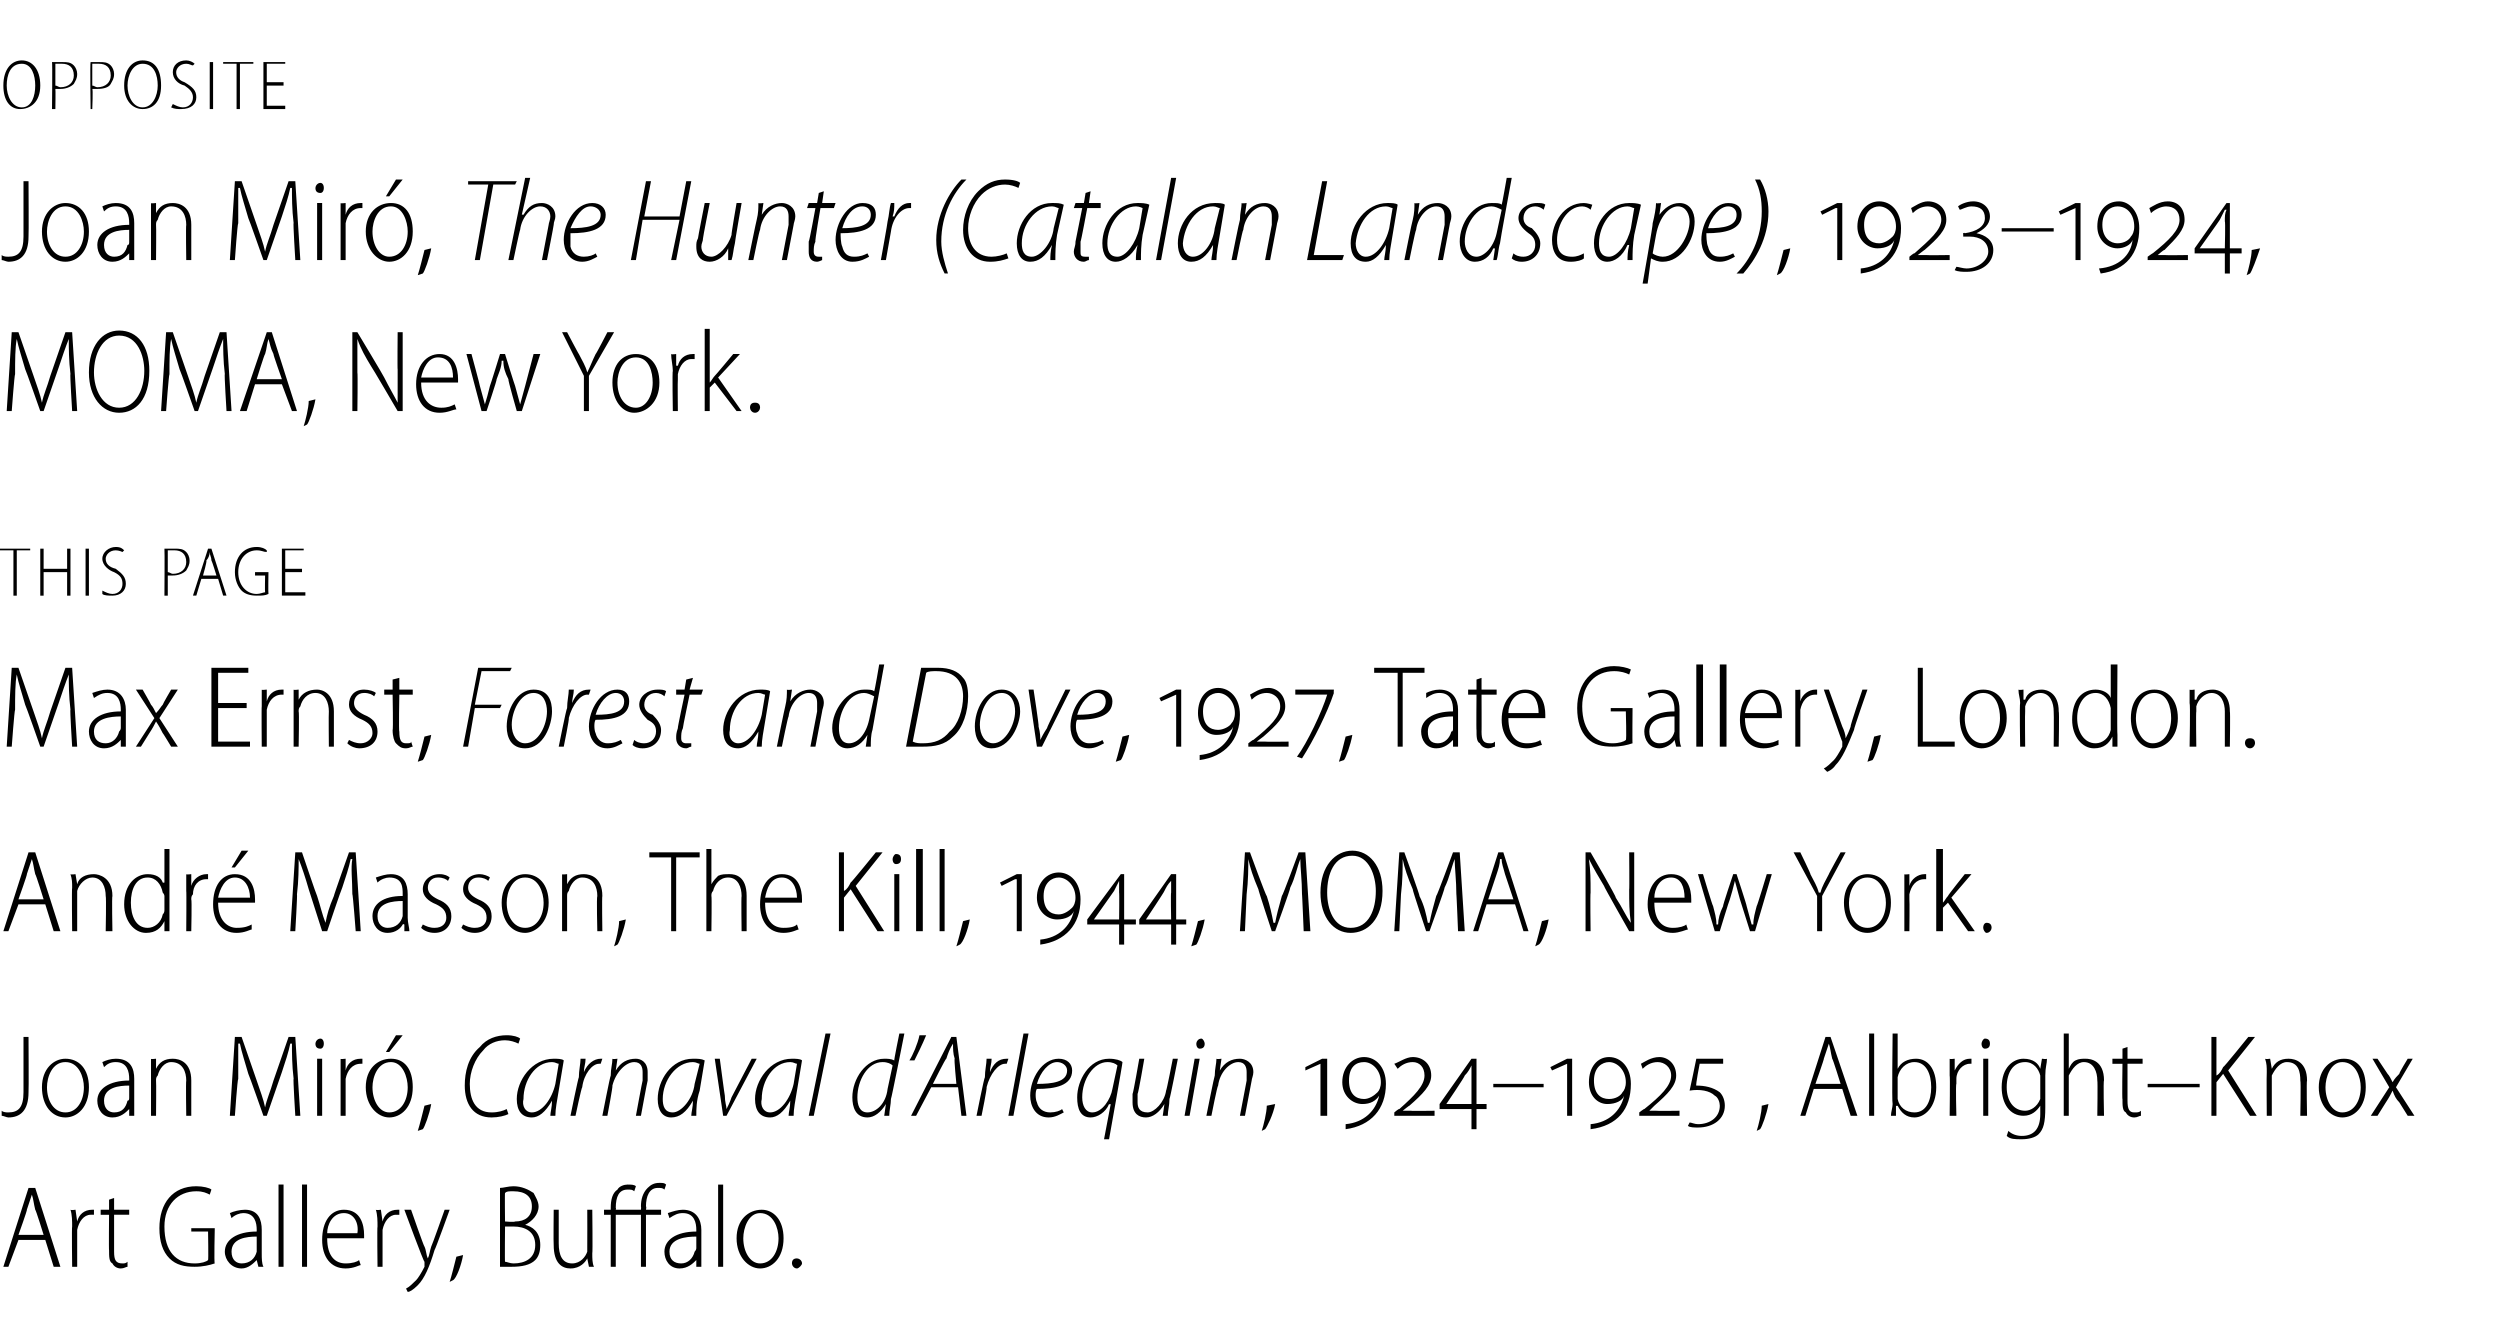
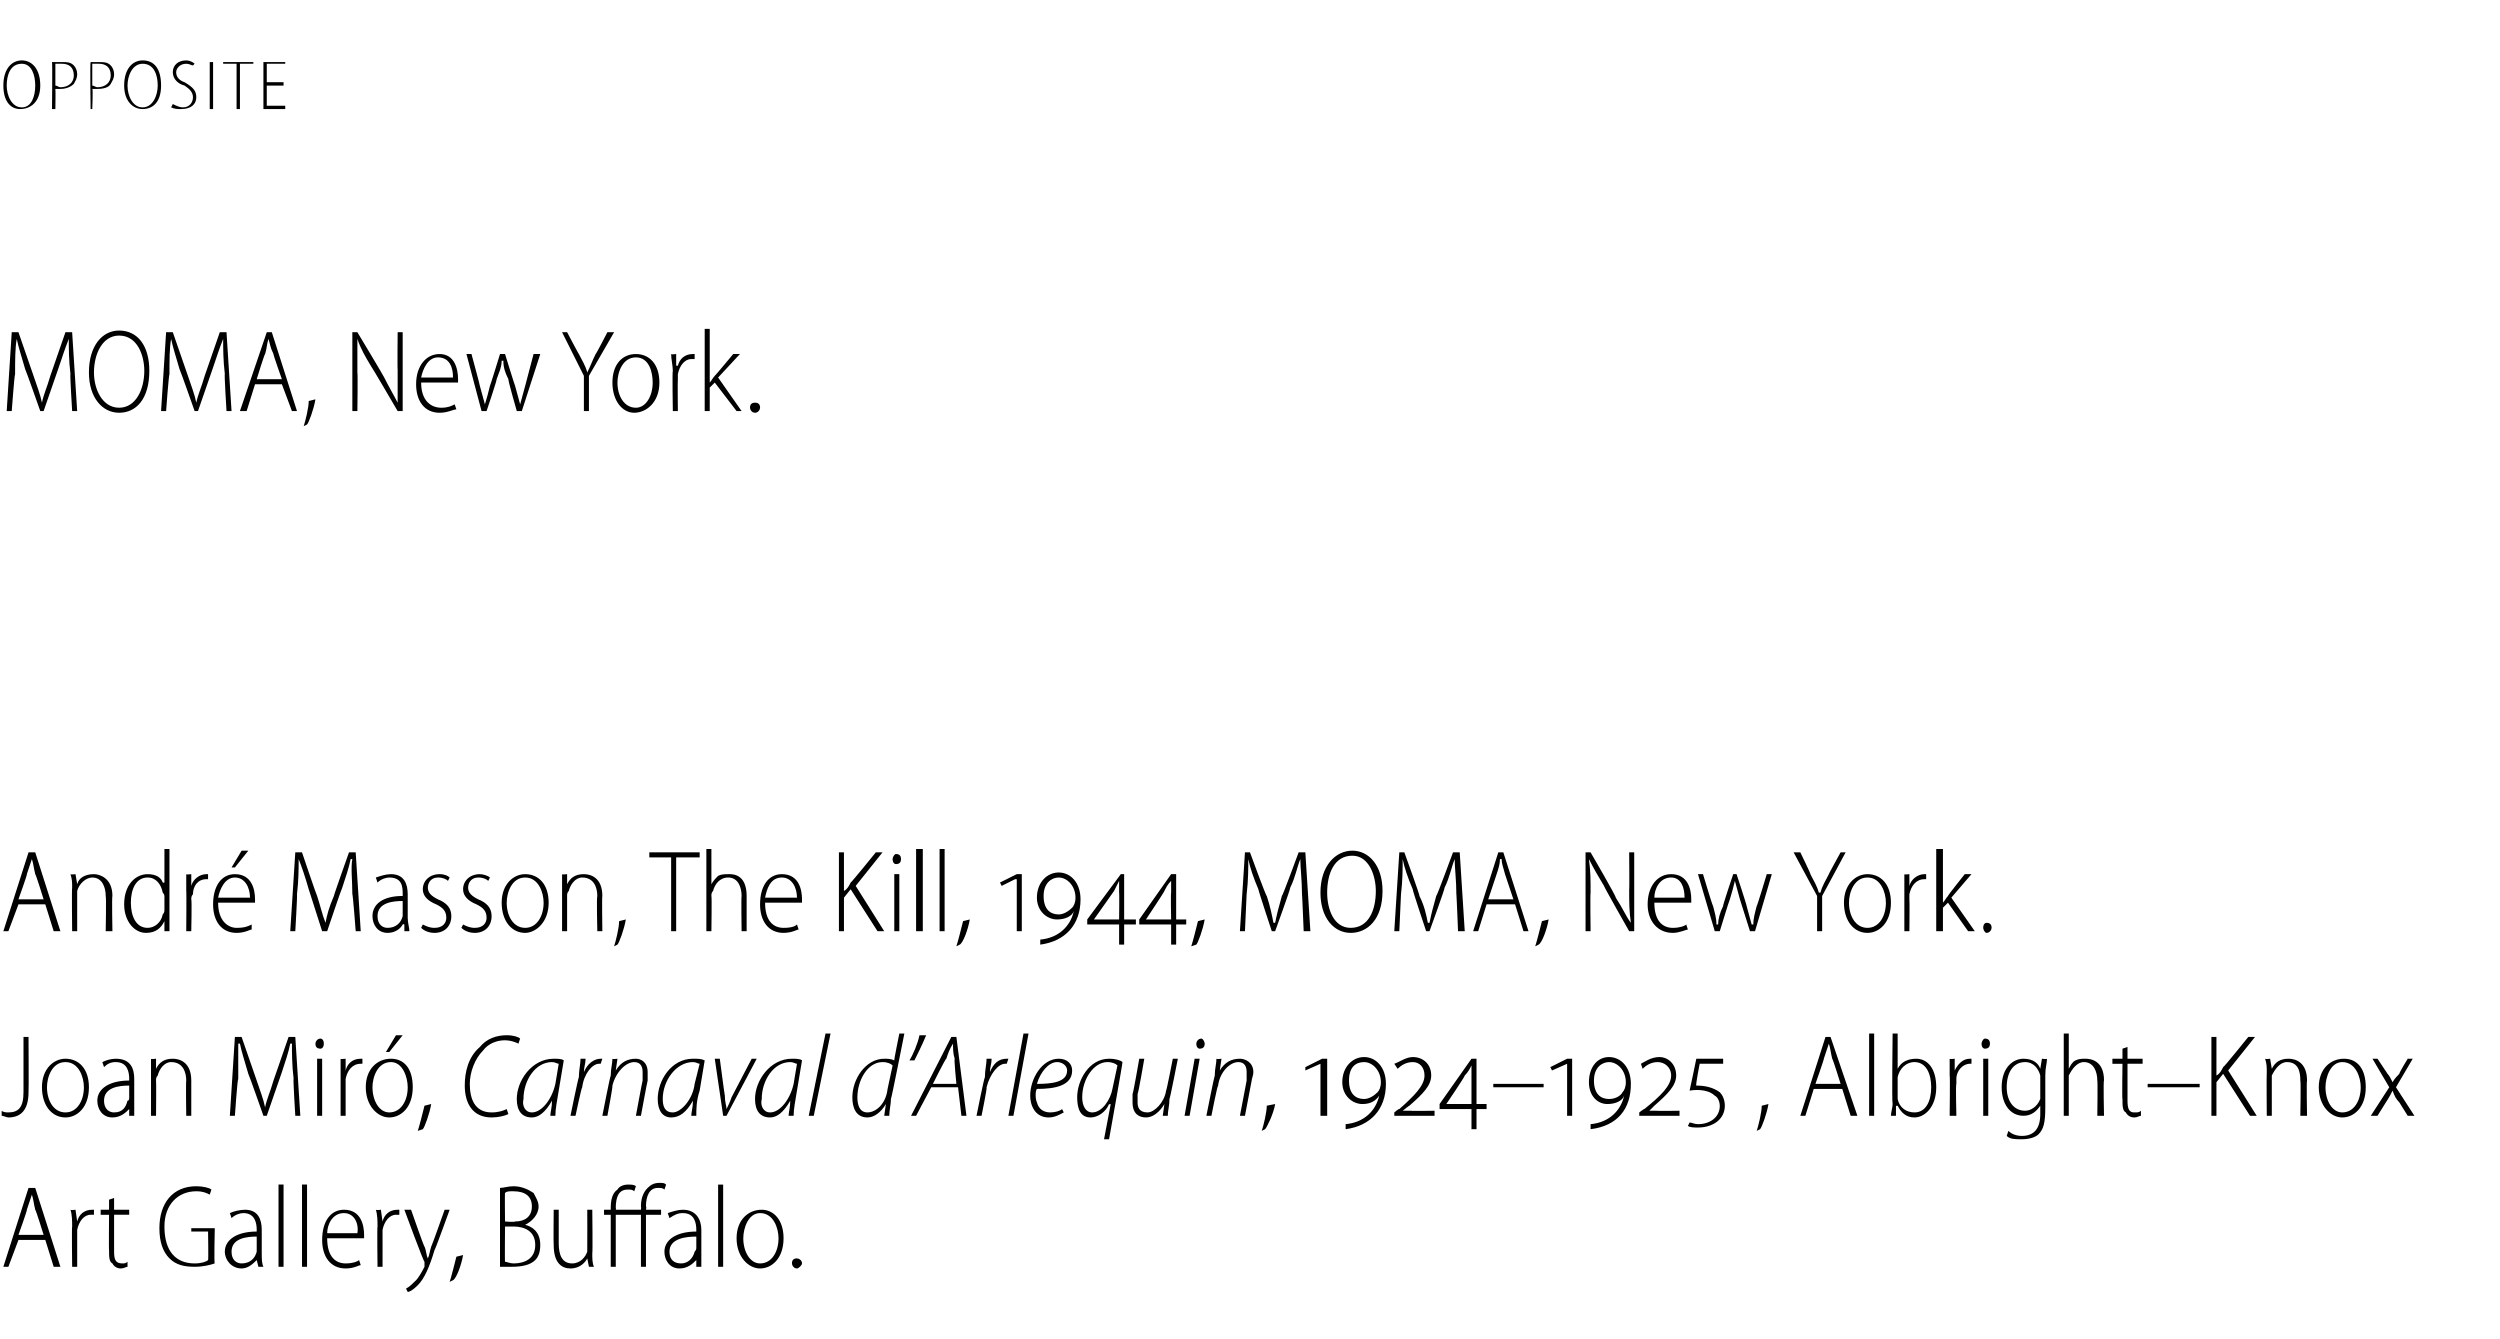
<svg xmlns="http://www.w3.org/2000/svg" version="1.1" width="149px" height="79.8px" viewBox="0 -2 149 79.8" style="top:-2px">
  <desc>opposite Joan Miró, The Hunter (Catalan Landscape), 1923 1924, MOMA, New York this page Max Ernst, Forest and Dove,</desc>
  <defs />
  <g id="Polygon116666">
    <path d="m1.1 71.9l-.6 1.6h-.3l1.5-4.7h.4l1.5 4.7h-.4l-.5-1.6H1.1zm1.5-.3s-.47-1.52-.5-1.5c-.1-.4-.1-.6-.2-.9l-.3.9c.05-.03-.5 1.5-.5 1.5h1.5zm1.7-.5c0-.3 0-.7-.1-1c.04.04.3 0 .3 0l.1.7s-.03-.02 0 0c.1-.4.4-.7.9-.7h.1v.3h-.2c-.4 0-.7.4-.8.9v2.2h-.3s-.03-2.42 0-2.4zm2.5-1.7v.7h.9v.3h-.9v2.2c0 .5.1.7.5.7c.1 0 .2 0 .3-.1v.3c-.1 0-.2.1-.4.1c-.2 0-.4-.1-.5-.3c-.2-.1-.2-.4-.2-.8c-.02.05 0-2.1 0-2.1h-.5v-.3h.5v-.6l.3-.1zm6 3.9c-.3.1-.7.2-1.2.2c-.6 0-1.1-.1-1.5-.5c-.4-.4-.6-1-.6-1.8c0-1.5.8-2.5 2.2-2.5c.4 0 .8.1.9.2l-.1.3c-.2-.1-.4-.2-.8-.2c-1.1 0-1.9.8-1.9 2.1c0 1.5.7 2.2 1.8 2.2c.4 0 .7-.1.8-.2c.03.03 0-1.7 0-1.7h-1v-.2h1.4s-.05 2.12 0 2.1zm2.8-.6c0 .3 0 .6.1.8h-.3l-.1-.4s0-.05 0 0c-.2.2-.5.5-.9.5c-.6 0-1-.5-1-1c0-.7.7-1.2 1.9-1.2v-.1c0-.4-.1-1-.8-1c-.2 0-.5.1-.7.3l-.1-.3c.2-.1.6-.2.9-.2c.8 0 1 .6 1 1.2v1.4zm-.3-1c-.6 0-1.5.1-1.5.9c0 .5.3.7.6.7c.5 0 .8-.3.9-.7v-.9zm1.3-3.1h.3v4.9h-.3v-4.9zm1.4 0h.3v4.9h-.3v-4.9zm1.5 3.2c0 1.1.5 1.5 1.1 1.5c.4 0 .7-.1.8-.2l.1.3c-.1 0-.4.2-.9.2c-.9 0-1.4-.7-1.4-1.7c0-1.1.5-1.8 1.3-1.8c1 0 1.2.9 1.2 1.5v.2h-2.2zm1.8-.3c.1-.6-.2-1.2-.8-1.2c-.7 0-1 .7-1 1.2h1.8zm1.2-.4c0-.3 0-.7-.1-1c.04.04.3 0 .3 0l.1.7s-.03-.02 0 0c.1-.4.4-.7.9-.7h.1v.3h-.2c-.4 0-.7.4-.8.9v2.2h-.3s-.03-2.42 0-2.4zm2-1s.76 2.19.8 2.2c.1.2.1.5.2.7c.1-.2.1-.4.2-.7c.03-.02.8-2.2.8-2.2h.3s-.85 2.36-.9 2.4c-.3 1-.6 1.7-1 2.1c-.3.3-.5.4-.6.4l-.1-.2c.2-.1.4-.3.6-.5c.1-.1.3-.4.5-.8v-.3c-.04.05-1.2-3.1-1.2-3.1h.4zm2.3 4.3c.1-.3.3-1.1.4-1.5l.4-.1c-.1.6-.4 1.4-.6 1.5l-.2.1zm3-5.6c.2 0 .5-.1.8-.1c.5 0 .9.2 1.2.4c.1.2.3.5.3.8c0 .5-.4.9-.8 1.1c.4.1.9.4.9 1.2c0 .4-.1.7-.3.9c-.3.3-.8.4-1.4.4h-.7v-4.7zm.3 2s.55.05.6 0c.6 0 1-.3 1-.9c0-.6-.4-.9-1.1-.9c-.3 0-.4 0-.5.1c-.02-.03 0 1.7 0 1.7zm0 2.4c.1 0 .3.1.5.1c.7 0 1.3-.3 1.3-1.1c0-.8-.6-1.1-1.3-1.1h-.5s-.02 2.12 0 2.1zm5.2-.5c0 .3 0 .6.1.8h-.3L35 73s.03-.02 0 0c-.1.2-.4.6-1 .6c-.5 0-1-.3-1-1.4c-.02-.04 0-2.1 0-2.1h.3v2c0 .7.2 1.2.8 1.2c.5 0 .8-.4.9-.7v-.3c.01-.02 0-2.2 0-2.2h.3s.03 2.57 0 2.6zm2.9.8v-3.1h-1.5v3.1h-.3v-3.1h-.4v-.3h.4v-.1c0-.5.1-.9.4-1.1c.1-.2.4-.3.6-.3c.2 0 .4 0 .5.1l-.1.3c-.1-.1-.2-.1-.4-.1c-.5 0-.7.4-.7 1.1c.03-.04 0 .1 0 .1h1.5s.02-.16 0-.2c0-.4.1-.8.4-1.1c.2-.2.4-.3.7-.3c.2 0 .3 0 .4.1l-.1.3c-.1-.1-.2-.1-.4-.1c-.5 0-.7.5-.7 1.1c.04.03 0 .2 0 .2h.9v.3h-.9v3.1h-.3zm3.6-.8v.8h-.3v-.4s-.04-.05 0 0c-.2.2-.5.5-1 .5c-.6 0-.9-.5-.9-1c0-.7.7-1.2 1.9-1.2v-.1c0-.4-.1-1-.8-1c-.3 0-.5.1-.8.3l-.1-.3c.3-.1.6-.2.9-.2c.8 0 1.1.6 1.1 1.2v1.4zm-.3-1c-.6 0-1.6.1-1.6.9c0 .5.3.7.7.7c.4 0 .7-.3.8-.7c0 0 .1-.1.1-.2v-.7zm1.3-3.1h.3v4.9h-.3v-4.9zm3.9 3.2c0 1.2-.7 1.8-1.4 1.8c-.7 0-1.4-.7-1.4-1.8c0-1.1.7-1.7 1.5-1.7c.7 0 1.3.6 1.3 1.7zm-2.4 0c0 .8.4 1.5 1 1.5c.7 0 1.1-.7 1.1-1.5c0-.6-.3-1.5-1.1-1.5c-.7 0-1 .9-1 1.5zm3.2 1.8c-.2 0-.3-.2-.3-.3c0-.2.1-.3.3-.3c.1 0 .3.1.3.3c0 .1-.2.3-.3.3z" stroke="none" fill="#000" />
  </g>
  <g id="Polygon116665">
    <path d="m1.4 59.8h.3s.02 3.31 0 3.3c0 1.1-.5 1.5-1.2 1.5c-.1 0-.3-.1-.4-.1v-.3c.1.1.3.1.4.1c.6 0 .9-.3.9-1.2v-3.3zm3.9 3c0 1.2-.7 1.8-1.4 1.8c-.8 0-1.4-.7-1.4-1.8c0-1.1.7-1.7 1.4-1.7c.8 0 1.4.6 1.4 1.7zm-2.5 0c0 .8.4 1.5 1.1 1.5c.7 0 1.1-.7 1.1-1.5c0-.6-.3-1.5-1.1-1.5c-.8 0-1.1.9-1.1 1.5zm5.2.9v.8h-.3v-.4s-.02-.05 0 0c-.2.2-.5.5-1 .5c-.6 0-.9-.5-.9-1c0-.7.7-1.2 1.9-1.2v-.1c0-.4-.1-1-.8-1c-.3 0-.5.1-.7.3l-.1-.3c.2-.1.5-.2.8-.2c.9 0 1.1.6 1.1 1.2v1.4zm-.3-1c-.6 0-1.5.1-1.5.9c0 .5.3.7.6.7c.5 0 .7-.3.8-.7c.1 0 .1-.1.1-.2v-.7zm1.3-.8v-.8c-.03.04.3 0 .3 0v.6s.01-.01 0 0c.2-.4.5-.6 1-.6c.4 0 1.1.2 1.1 1.3v2.1h-.3s-.03-2.05 0-2.1c0-.5-.2-1.1-.9-1.1c-.4 0-.7.4-.8.8c-.1.1-.1.2-.1.3c.02-.01 0 2.1 0 2.1h-.3v-2.6zm8.5.4c-.1-.8-.1-1.6-.1-2.1h-.1c-.1.5-.3 1.1-.5 1.7l-.9 2.6h-.2s-.87-2.48-.9-2.5c-.2-.7-.4-1.3-.5-1.8h-.1v2.1c-.05.02-.2 2.2-.2 2.2h-.3l.3-4.7h.4l.9 2.6c.2.6.4 1.1.5 1.6c.1-.5.3-.9.5-1.6l.9-2.6h.4l.3 4.7h-.3s-.14-2.25-.1-2.2zm1.4 2.2v-3.4h.3v3.4h-.3zm.4-4.3c0 .2-.1.3-.2.3c-.2 0-.3-.1-.3-.3c0-.1.1-.3.3-.3c.1 0 .2.1.2.3zm1 1.9v-1c-.04.04.3 0 .3 0v.7s-.01-.02 0 0c.1-.4.4-.7.9-.7h.1v.3h-.1c-.5 0-.8.4-.9.9v2.2h-.3v-2.4zm3.7-2.4l-.8 1h-.2l.6-1h.4zm.6 3.1c0 1.2-.7 1.8-1.4 1.8c-.7 0-1.4-.7-1.4-1.8c0-1.1.7-1.7 1.5-1.7c.8 0 1.3.6 1.3 1.7zm-2.4 0c0 .8.4 1.5 1 1.5c.7 0 1.1-.7 1.1-1.5c0-.6-.3-1.5-1-1.5c-.8 0-1.1.9-1.1 1.5zm2.7 2.6c.1-.3.3-1.1.4-1.5l.4-.1c-.1.6-.4 1.4-.5 1.5l-.3.1zm5.4-1c-.2.1-.6.2-1 .2c-1.1 0-1.6-.8-1.6-1.9c0-.8.2-1.7.9-2.3c.4-.5 1-.7 1.6-.7c.4 0 .7.1.8.2l-.1.3c-.2-.1-.5-.2-.8-.2c-.5 0-1 .2-1.3.6c-.5.5-.8 1.3-.8 2c0 .9.3 1.7 1.3 1.7c.4 0 .7-.1.9-.2l.1.3zm2.5.1c0-.2.1-.5.1-.9c-.4.7-.8 1-1.2 1c-.6 0-.9-.4-.9-1.1c0-1.1.9-2.4 2.2-2.4c.2 0 .5 0 .6.1l-.3 1.8c-.1.6-.2 1.1-.2 1.5h-.3zm.5-3.1c-.1 0-.2-.1-.4-.1c-1 0-1.7 1.1-1.7 2.2c-.1.4.1.8.5.8c.6 0 1.2-.8 1.4-1.7l.2-1.2zm.7 3.1s.46-2.26.5-2.3c0-.4.1-.8.1-1.1h.3c0 .3-.1.5-.1.8c.2-.5.6-.8 1-.8h.1l-.1.3h-.1c-.4 0-.9.6-1 1.4c-.04-.01-.4 1.7-.4 1.7h-.3zm1.9 0s.46-2.37.5-2.4c0-.4.1-.7.1-1c.01.04.3 0 .3 0l-.1.7s.01.03 0 0c.3-.5.7-.7 1.2-.7c.3 0 .7.2.7.8v.5c-.02.03-.4 2.1-.4 2.1h-.3s.38-2.07.4-2.1v-.5c0-.3-.1-.6-.5-.6c-.5 0-1.1.6-1.3 1.4c.04.01-.3 1.8-.3 1.8h-.3zm5.3 0c0-.2.1-.5.1-.9c-.4.7-.8 1-1.3 1c-.5 0-.8-.4-.8-1.1c0-1.1.8-2.4 2.1-2.4c.3 0 .5 0 .7.1l-.3 1.8c-.2.6-.2 1.1-.2 1.5h-.3zm.5-3.1c-.1 0-.2-.1-.4-.1c-1 0-1.8 1.1-1.8 2.2c0 .4.1.8.6.8c.5 0 1.2-.8 1.3-1.7l.3-1.2zm1.2-.3s.29 2.21.3 2.2c0 .4.1.6.1.8c.1-.2.2-.4.3-.7l1.2-2.3h.3l-1.8 3.4h-.2l-.5-3.4h.3zm4.1 3.4c0-.2.1-.5.1-.9c-.4.7-.8 1-1.2 1c-.6 0-.9-.4-.9-1.1c0-1.1.9-2.4 2.2-2.4c.2 0 .5 0 .6.1l-.3 1.8c-.1.6-.2 1.1-.2 1.5h-.3zm.5-3.1c-.1 0-.2-.1-.4-.1c-1 0-1.7 1.1-1.7 2.2c-.1.4.1.8.5.8c.6 0 1.2-.8 1.4-1.7l.2-1.2zm.7 3.1l1-4.9h.3l-1 4.9h-.3zm5.7-4.9s-.77 3.89-.8 3.9c0 .3-.1.7-.1 1h-.3l.1-.7s-.01.02 0 0c-.3.5-.7.8-1.1.8c-.7 0-.9-.6-.9-1.2c0-1.1.8-2.3 1.9-2.3c.2 0 .4 0 .6.1c-.03.01.3-1.6.3-1.6h.3zm-.7 1.9c-.1-.1-.3-.2-.6-.2c-.9 0-1.5 1.1-1.5 2.1c0 .4.1.9.6.9c.5 0 1.1-.5 1.2-1.4l.3-1.4zm2-1.8c-.2.5-.6 1.3-.7 1.5h-.3c.2-.3.5-1 .6-1.5h.4zm.3 3.1l-.9 1.7h-.3l2.4-4.7h.3l.6 4.7h-.3l-.2-1.7h-1.6zm1.5-.2s-.15-1.52-.1-1.5c-.1-.3-.1-.6-.1-.9c-.2.3-.3.6-.4.9c-.04-.03-.8 1.5-.8 1.5h1.4zm1.2 1.9s.45-2.26.5-2.3c0-.4.1-.8.1-1.1h.3c0 .3-.1.5-.1.8c.2-.5.5-.8 1-.8h.1l-.1.3h-.1c-.4 0-.9.6-1.1 1.4c.05-.01-.3 1.7-.3 1.7h-.3zm1.9 0l.9-4.9h.3l-.9 4.9h-.3zm3.3-.2c-.2.1-.5.3-.9.3c-.8 0-1.1-.7-1.1-1.3c0-1 .7-2.2 1.7-2.2c.5 0 .8.3.8.7c0 .9-1 1.1-2.1 1.1c-.1.1-.1.6 0 .8c.1.4.4.6.8.6c.3 0 .6-.1.7-.2l.1.2zm.2-2.5c0-.3-.3-.5-.6-.5c-.5 0-1 .6-1.2 1.3c.9 0 1.8-.1 1.8-.8zm2.2 4.1l.4-2.1s-.06.04-.1 0c-.2.5-.7.8-1.1.8c-.6 0-.8-.5-.8-1.2c0-1 .7-2.3 1.9-2.3c.4 0 .7.1.8.2c.03-.03-.8 4.6-.8 4.6h-.3zm.8-4.4c-.1-.1-.3-.2-.6-.2c-.8 0-1.5 1-1.5 2.1c0 .5.2.9.6.9c.6 0 1.1-.8 1.2-1.4l.3-1.4zm3.6-.4s-.47 2.41-.5 2.4c0 .4-.1.7-.1 1h-.3l.1-.7s-.01.04 0 0c-.3.5-.7.8-1.1.8c-.4 0-.8-.2-.8-.9v-.5c.04-.02.4-2.1.4-2.1h.3s-.35 2.06-.4 2.1v.5c0 .3.1.6.6.6c.4 0 1-.6 1.1-1.3c.03 0 .4-1.9.4-1.9h.3zm.4 3.4l.6-3.4h.3l-.6 3.4h-.3zm.9-4c-.1 0-.2-.1-.2-.3c0-.1.1-.3.3-.3c.1 0 .2.2.2.3c0 .2-.1.3-.3.3zm.4 4s.47-2.37.5-2.4c0-.4.1-.7.1-1c.03.04.3 0 .3 0l-.1.7s.03.03 0 0c.3-.5.7-.7 1.2-.7c.3 0 .8.2.8.8c0 .2-.1.4-.1.5l-.4 2.1h-.3l.4-2.1v-.5c0-.3-.1-.6-.5-.6c-.5 0-1.1.6-1.2 1.4c-.05.01-.4 1.8-.4 1.8h-.3zm3.3.9c.1-.3.3-1.1.3-1.5l.5-.1c-.1.6-.5 1.4-.6 1.5l-.2.1zm3.5-.9v-3.1l-.9.4v-.2l1-.5h.3v3.4h-.4zm1.5.5c1.1-.1 1.8-.8 2-1.7c-.2.3-.5.5-1 .5c-.6 0-1.2-.5-1.2-1.3c0-.9.6-1.5 1.3-1.5c.7 0 1.3.6 1.3 1.6c0 1.5-.9 2.5-2.4 2.7v-.3zm1.1-1.5c.3 0 .6-.2.8-.4c.1-.1.2-.3.2-.6c0-.7-.5-1.2-1-1.2c-.5 0-.9.3-.9 1.1c0 .8.4 1.1.9 1.1zm1.8 1v-.2s.28-.24.3-.2c.9-.8 1.5-1.4 1.5-2c0-.5-.3-.8-.7-.8c-.4 0-.7.2-.9.4l-.2-.3c.3-.1.7-.4 1.1-.4c.6 0 1.1.4 1.1 1.1c0 .6-.5 1.1-1.3 1.8c.01-.03-.4.3-.4.3c0 0 .03.03 0 0h.5c-.02.02 1.4 0 1.4 0v.3h-2.4zm4.9-.4v1.2h-.3v-1.2h-1.9v-.3l1.9-2.7h.3v2.7h.6v.3h-.6zm-.3-1.9v-.7c-.1.2-.2.4-.4.6c.02.05-1.1 1.7-1.1 1.7h1.5v-1.6zm4.3.4v.2h-3v-.2h3zm1.4 1.9v-3.1l-.9.4l-.1-.2l1-.5h.3v3.4h-.3zm1.4.5c1.1-.1 1.8-.8 2-1.7c-.1.3-.5.5-1 .5c-.6 0-1.1-.5-1.1-1.3c0-.9.5-1.5 1.2-1.5c.7 0 1.3.6 1.3 1.6c0 1.5-.8 2.5-2.4 2.7v-.3zm1.1-1.5c.4 0 .7-.2.8-.4c.1-.1.2-.3.2-.6c0-.7-.5-1.2-1-1.2c-.4 0-.9.3-.9 1.1c0 .8.4 1.1.9 1.1zm1.8 1v-.2s.31-.24.3-.2c1-.8 1.6-1.4 1.6-2c0-.5-.4-.8-.8-.8c-.4 0-.7.2-.9.4l-.1-.3c.2-.1.6-.4 1.1-.4c.5 0 1 .4 1 1.1c0 .6-.5 1.1-1.3 1.8l-.3.3s-.04.03 0 0h.4c.01.02 1.4 0 1.4 0v.3h-2.4zm3 .4c.1 0 .3.1.5.1c.7 0 1.3-.4 1.3-1.1c0-.2-.1-.5-.3-.6c-.3-.3-.9-.4-1.5-.3c.02-.04.4-1.9.4-1.9h1.6v.3h-1.4s-.25 1.28-.2 1.3c.5 0 1 .1 1.4.4c.2.2.3.5.3.8c0 .8-.7 1.3-1.6 1.3c-.2 0-.5 0-.6-.1l.1-.2zm4 .5c.1-.3.3-1.1.3-1.5l.4-.1c-.1.6-.4 1.4-.5 1.5l-.2.1zm3.4-2.5l-.5 1.6h-.3l1.5-4.7h.3l1.6 4.7h-.4l-.5-1.6h-1.7zm1.6-.3s-.47-1.52-.5-1.5c-.1-.4-.1-.6-.2-.9l-.3.9c.04-.03-.5 1.5-.5 1.5h1.5zm1.7-3h.3v4.9h-.3v-4.9zm1.4 0h.3v2.1s-.01.01 0 0c.2-.4.6-.6 1.1-.6c.7 0 1.2.6 1.2 1.7c0 1.2-.7 1.8-1.3 1.8c-.5 0-.8-.3-1-.7c-.05.03-.1 0-.1 0v.6h-.3c0-.2.1-.5.1-.7c-.05-.05 0-4.2 0-4.2zm.3 3.6v.3c.1.5.5.8 1 .8c.7 0 1-.7 1-1.5c0-.8-.3-1.5-1-1.5c-.5 0-.9.4-1 .9v1zm3.1-1.1v-1c.01.04.3 0 .3 0v.7s.03-.02 0 0c.2-.4.5-.7.9-.7h.1v.3h-.1c-.4 0-.8.4-.8.9v.3c-.05.01 0 1.9 0 1.9h-.4s.03-2.42 0-2.4zm2 2.4v-3.4h.3v3.4h-.3zm.4-4.3c0 .2-.1.3-.3.3c-.1 0-.2-.1-.2-.3c0-.1.1-.3.2-.3c.2 0 .3.1.3.3zm3.3 3.8c0 .9-.1 1.3-.4 1.6c-.2.2-.6.3-1 .3c-.4 0-.7 0-.9-.2l.1-.3c.2.2.5.3.8.3c.7 0 1.1-.4 1.1-1.3v-.5s0 .01 0 0c-.2.3-.5.6-1 .6c-.8 0-1.3-.7-1.3-1.7c0-1.2.7-1.7 1.3-1.7c.6 0 .9.3 1 .6c.03-.04 0 0 0 0l.1-.6s.27.04.3 0c0 .3-.1.5-.1 1v1.9zm-.3-1.6v-.3c-.1-.4-.4-.8-.9-.8c-.7 0-1.1.6-1.1 1.5c0 .8.4 1.4 1.1 1.4c.3 0 .7-.2.9-.7v-1.1zm1.4-2.8h.3v2.1s0-.03 0 0c.1-.2.2-.4.4-.5c.2-.1.4-.1.6-.1c.3 0 1.1.1 1.1 1.3c-.05-.02 0 2.1 0 2.1h-.4s.03-2.07 0-2.1c0-.5-.2-1.1-.8-1.1c-.4 0-.7.4-.9.8v2.4h-.3v-4.9zm3.8.8v.7h.9v.3h-.9v2.2c0 .5.1.7.4.7c.2 0 .3 0 .4-.1v.3c-.1 0-.2.1-.4.1c-.2 0-.4-.1-.5-.3c-.2-.1-.2-.4-.2-.8c-.03.05 0-2.1 0-2.1h-.6v-.3h.6v-.6l.3-.1zm4.3 2.2v.2H128v-.2h3.1zm.7-2.8h.3v2.3s.04.05 0 0c.2-.1.3-.3.4-.5c.02.04 1.5-1.8 1.5-1.8h.4l-1.6 2l1.7 2.7h-.4l-1.6-2.5l-.4.5v2h-.3v-4.7zm3.3 2.1c0-.3 0-.5-.1-.8c.05.04.3 0 .3 0l.1.6s-.02-.01 0 0c.2-.4.5-.6 1-.6c.4 0 1.1.2 1.1 1.3c-.04-.01 0 2.1 0 2.1h-.4s.04-2.05 0-2.1c0-.5-.1-1.1-.8-1.1c-.4 0-.7.4-.9.8v2.4h-.3s-.02-2.56 0-2.6zm5.9.9c0 1.2-.7 1.8-1.4 1.8c-.7 0-1.4-.7-1.4-1.8c0-1.1.7-1.7 1.5-1.7c.8 0 1.3.6 1.3 1.7zm-2.4 0c0 .8.4 1.5 1 1.5c.7 0 1.1-.7 1.1-1.5c0-.6-.3-1.5-1.1-1.5c-.7 0-1 .9-1 1.5zm3.1-1.7l.6.9c.1.1.2.3.3.5c.1-.2.3-.4.4-.5c-.02-.05.5-.9.5-.9h.3l-1 1.7l1.1 1.7h-.4l-.5-.8c-.2-.2-.3-.4-.4-.7c-.1.2-.2.4-.4.7l-.5.8h-.4l1.1-1.7l-1-1.7h.3z" stroke="none" fill="#000" />
  </g>
  <g id="Polygon116664">
    <path d="m1.1 51.9l-.6 1.6h-.3l1.5-4.7h.4l1.5 4.7h-.4l-.5-1.6H1.1zm1.5-.3s-.47-1.52-.5-1.5c-.1-.4-.1-.6-.2-.9l-.3.9c.05-.03-.5 1.5-.5 1.5h1.5zm1.7-.7c0-.3 0-.5-.1-.8c.04.04.3 0 .3 0l.1.6s-.02-.01 0 0c.1-.4.5-.6 1-.6c.3 0 1.1.2 1.1 1.3c-.04-.01 0 2.1 0 2.1h-.4s.04-2.05 0-2.1c0-.5-.2-1.1-.8-1.1c-.4 0-.8.4-.9.8v2.4h-.3s-.03-2.56 0-2.6zm5.8-2.3v4.9h-.3v-.6s-.02.02 0 0c-.2.4-.5.7-1.1.7c-.7 0-1.3-.7-1.3-1.7c0-1.2.7-1.8 1.4-1.8c.5 0 .8.2.9.5c.04.02.1 0 .1 0v-2h.3zm-.3 2.8s0-.1-.1-.2c-.1-.5-.4-.9-.9-.9c-.7 0-1 .7-1 1.5c0 .8.3 1.5 1 1.5c.4 0 .8-.3.9-.8c.1-.1.1-.2.1-.3v-.8zm1.3-.3v-1c-.01.04.3 0 .3 0v.7s.02-.02 0 0c.1-.4.5-.7.9-.7h.1v.3h-.1c-.5 0-.8.4-.8.9c-.1.1-.1.2-.1.3c.04.01 0 1.9 0 1.9h-.3s.02-2.42 0-2.4zm3.7-2.4l-.8 1h-.2l.6-1h.4zM13 51.8c0 1.1.6 1.5 1.1 1.5c.5 0 .7-.1.9-.2v.3c-.1 0-.4.2-.9.2c-.9 0-1.4-.7-1.4-1.7c0-1.1.5-1.8 1.3-1.8c1 0 1.2.9 1.2 1.5v.2H13zm1.9-.3c0-.6-.3-1.2-.9-1.2c-.6 0-.9.7-1 1.2h1.9zm6.1-.2c0-.8-.1-1.6 0-2.1h-.1c-.1.5-.3 1.1-.5 1.7c-.04.04-.9 2.6-.9 2.6h-.3l-.8-2.5c-.2-.7-.4-1.3-.6-1.8c0 .5 0 1.3-.1 2.1c.03.02-.1 2.2-.1 2.2h-.3l.3-4.7h.4s.88 2.61.9 2.6c.2.6.3 1.1.5 1.6c.1-.5.2-.9.5-1.6c-.03.02.9-2.6.9-2.6h.4l.3 4.7h-.3s-.17-2.25-.2-2.2zm3.3 1.4c0 .3.1.6.1.8h-.3v-.4s-.07-.05-.1 0c-.1.2-.4.5-.9.5c-.6 0-.9-.5-.9-1c0-.7.6-1.2 1.8-1.2v-.1c0-.4 0-1-.8-1c-.2 0-.5.1-.7.3l-.1-.3c.3-.1.6-.2.9-.2c.8 0 1 .6 1 1.2v1.4zm-.3-1c-.6 0-1.5.1-1.5.9c0 .5.3.7.6.7c.5 0 .8-.3.9-.7v-.9zm1.2 1.4c.2.1.4.2.7.2c.5 0 .7-.3.7-.6c0-.4-.2-.6-.6-.8c-.5-.2-.8-.5-.8-.9c0-.5.4-.9 1-.9c.3 0 .5.1.6.2l-.1.2c-.1-.1-.3-.2-.6-.2c-.4 0-.6.3-.6.6c0 .3.2.5.6.7c.5.2.8.5.8 1c0 .6-.4 1-1 1c-.3 0-.6-.1-.8-.3l.1-.2zm2.4 0c.2.1.4.2.7.2c.5 0 .7-.3.7-.6c0-.4-.2-.6-.6-.8c-.5-.2-.8-.5-.8-.9c0-.5.4-.9 1-.9c.2 0 .5.1.6.2l-.1.2c-.1-.1-.3-.2-.6-.2c-.4 0-.6.3-.6.6c0 .3.2.5.6.7c.5.2.8.5.8 1c0 .6-.4 1-1 1c-.3 0-.6-.1-.8-.3l.1-.2zm5.1-1.3c0 1.2-.8 1.8-1.4 1.8c-.8 0-1.4-.7-1.4-1.8c0-1.1.7-1.7 1.4-1.7c.8 0 1.4.6 1.4 1.7zm-2.5 0c0 .8.4 1.5 1.1 1.5c.7 0 1.1-.7 1.1-1.5c0-.6-.3-1.5-1.1-1.5c-.8 0-1.1.9-1.1 1.5zm3.3-.9v-.8c-.04.04.3 0 .3 0v.6s0-.01 0 0c.2-.4.5-.6 1-.6c.4 0 1.1.2 1.1 1.3c-.03-.01 0 2.1 0 2.1h-.3s-.05-2.05 0-2.1c0-.5-.2-1.1-.9-1.1c-.4 0-.7.4-.8.8c-.1.1-.1.2-.1.3v2.1h-.3v-2.6zm3.1 3.5c.1-.3.3-1.1.3-1.5l.4-.1c-.1.6-.4 1.4-.5 1.5l-.2.1zm3.4-5.3h-1.3v-.3h3v.3h-1.4v4.4h-.3v-4.4zm2.1-.5h.3v2.1s.04-.03 0 0c.1-.2.3-.4.4-.5c.2-.1.4-.1.7-.1c.3 0 1 .1 1 1.3v2.1h-.3s-.03-2.07 0-2.1c0-.5-.2-1.1-.8-1.1c-.5 0-.8.4-.9.8c-.1.1-.1.2-.1.3c.03-.01 0 2.1 0 2.1h-.3v-4.9zm3.5 3.2c0 1.1.5 1.5 1.1 1.5c.5 0 .7-.1.8-.2l.1.3c-.1 0-.4.2-.9.2c-.9 0-1.4-.7-1.4-1.7c0-1.1.5-1.8 1.3-1.8c1 0 1.2.9 1.2 1.5v.2h-2.2zm1.9-.3c0-.6-.3-1.2-.9-1.2c-.7 0-.9.7-1 1.2h1.9zm2.5-2.7h.3v2.3s.04.05 0 0c.2-.1.3-.3.4-.5c.01.04 1.5-1.8 1.5-1.8h.4l-1.6 2l1.7 2.7h-.4L50.7 51l-.4.5v2h-.3v-4.7zm3.3 4.7v-3.4h.3v3.4h-.3zm.4-4.3c0 .2-.1.3-.3.3c-.1 0-.2-.1-.2-.3c0-.1.1-.3.2-.3c.2 0 .3.1.3.3zm.9-.6h.4v4.9h-.4v-4.9zm1.4 0h.3v4.9h-.3v-4.9zm1 5.8c.1-.3.3-1.1.4-1.5l.4-.1c-.1.6-.4 1.4-.6 1.5l-.2.1zm3.6-.9v-3.1h-.1l-.8.4l-.1-.2l1-.5h.3v3.4h-.3zm1.4.5c1.1-.1 1.8-.8 2-1.7c-.1.3-.5.5-1 .5c-.6 0-1.2-.5-1.2-1.3c0-.9.6-1.5 1.3-1.5c.7 0 1.3.6 1.3 1.6c0 1.5-.9 2.5-2.4 2.7v-.3zm1.1-1.5c.3 0 .6-.2.8-.4c.1-.1.2-.3.2-.6c0-.7-.5-1.2-1-1.2c-.4 0-.9.3-.9 1.1c0 .8.4 1.1.9 1.1zm3.9.6v1.2h-.3v-1.2h-1.9v-.3l2-2.7h.2v2.7h.7v.3h-.7zm-.3-1.9v-.7l-.3.6l-1.2 1.7h1.5s.02-1.63 0-1.6zm3.4 1.9v1.2h-.3v-1.2h-1.9v-.3l1.9-2.7h.3v2.7h.6v.3h-.6zm-.3-1.9v-.7c-.2.2-.3.4-.4.6c0 .05-1.1 1.7-1.1 1.7h1.5s-.03-1.63 0-1.6zm1.2 3.2c.1-.3.3-1.1.4-1.5l.4-.1c-.1.6-.4 1.4-.5 1.5l-.3.1zm6.6-3.1c0-.8-.1-1.6-.1-2.1c-.2.5-.3 1.1-.6 1.7c.03.04-.9 2.6-.9 2.6h-.2s-.82-2.48-.8-2.5c-.3-.7-.5-1.3-.6-1.8c0 .5 0 1.3-.1 2.1l-.1 2.2h-.3l.3-4.7h.3s.95 2.61 1 2.6c.2.6.3 1.1.4 1.6h.1c.1-.5.2-.9.4-1.6c.04.02 1-2.6 1-2.6h.4l.3 4.7h-.4s-.09-2.25-.1-2.2zm4.8-.2c0 1.7-.9 2.5-1.9 2.5c-1 0-1.8-.9-1.8-2.4c0-1.6.9-2.5 1.9-2.5c1 0 1.8.9 1.8 2.4zm-3.3.1c0 1 .4 2.1 1.4 2.1c1.1 0 1.5-1.1 1.5-2.2c0-.9-.4-2.1-1.4-2.1c-1.1 0-1.5 1.1-1.5 2.2zm7.7.1c0-.8-.1-1.6-.1-2.1c-.2.5-.3 1.1-.6 1.7c.03.04-.9 2.6-.9 2.6h-.2s-.83-2.48-.8-2.5c-.3-.7-.5-1.3-.6-1.8c0 .5 0 1.3-.1 2.1l-.1 2.2h-.3l.3-4.7h.3s.95 2.61.9 2.6c.3.6.4 1.1.5 1.6h.1c.1-.5.2-.9.4-1.6c.04.02 1-2.6 1-2.6h.4l.3 4.7h-.4s-.09-2.25-.1-2.2zm1.8.6l-.5 1.6h-.3l1.5-4.7h.3l1.5 4.7h-.3l-.5-1.6h-1.7zm1.6-.3l-.5-1.5c-.1-.4-.2-.6-.2-.9h-.1c0 .3-.1.6-.2.9l-.5 1.5h1.5zm1.3 2.8c.1-.3.3-1.1.4-1.5l.4-.1c-.1.6-.4 1.4-.6 1.5l-.2.1zm3-.9v-4.7h.3s1.55 2.66 1.5 2.7c.4.6.6 1.1.9 1.5c-.1-.7-.1-1.2-.1-2c.02.05 0-2.2 0-2.2h.3v4.7h-.3s-1.53-2.69-1.5-2.7c-.3-.5-.6-1-.9-1.6c.1.7.1 1.2.1 2c-.03.03 0 2.3 0 2.3h-.3zm4.1-1.7c0 1.1.5 1.5 1.1 1.5c.4 0 .7-.1.8-.2l.1.3c-.1 0-.5.2-.9.2c-.9 0-1.5-.7-1.5-1.7c0-1.1.6-1.8 1.4-1.8c1 0 1.2.9 1.2 1.5v.2h-2.2zm1.8-.3c0-.6-.2-1.2-.8-1.2c-.7 0-1 .7-1 1.2h1.8zm1.1-1.4s.57 1.91.6 1.9c.1.4.2.7.2 1.1h.1c0-.3.1-.7.3-1.1c-.05.02.6-1.9.6-1.9h.2s.62 1.88.6 1.9l.3 1.1h.1c0-.4.1-.7.2-1.1c.03 0 .6-1.9.6-1.9h.3l-1 3.4h-.3l-.6-1.9l-.3-1.1c-.1.4-.2.8-.3 1.1c-.03.03-.6 1.9-.6 1.9h-.3l-1-3.4h.3zm6.8 3.4v-2.1l-1.4-2.6h.4s.65 1.33.6 1.3c.2.4.4.7.5 1.1h.1c.1-.4.3-.7.5-1.1c-.03.02.7-1.3.7-1.3h.3l-1.4 2.6v2.1h-.3zm4.4-1.7c0 1.2-.7 1.8-1.4 1.8c-.8 0-1.4-.7-1.4-1.8c0-1.1.7-1.7 1.4-1.7c.8 0 1.4.6 1.4 1.7zm-2.5 0c0 .8.4 1.5 1.1 1.5c.7 0 1.1-.7 1.1-1.5c0-.6-.3-1.5-1.1-1.5c-.8 0-1.1.9-1.1 1.5zm3.3-.7v-1c-.02.04.3 0 .3 0v.7s0-.02 0 0c.1-.4.5-.7.9-.7h.1v.3h-.1c-.5 0-.8.4-.9.9v.3c.02.01 0 1.9 0 1.9h-.3v-2.4zm2.3.7s-.02-.04 0 0c.1-.1.2-.3.3-.4c-.04 0 1-1.3 1-1.3h.4l-1.2 1.4l1.4 2h-.4l-1.2-1.7l-.3.3v1.4h-.4v-4.9h.4v3.2zm2.6 1.8c-.1 0-.2-.2-.2-.3c0-.2.1-.3.2-.3c.2 0 .3.1.3.3c0 .1-.1.3-.3.3z" stroke="none" fill="#000" />
  </g>
  <g id="Polygon116663">
-     <path d="m4.2 40.3c-.1-.8-.1-1.6-.1-2.1c-.2.5-.4 1.1-.6 1.7l-.9 2.6h-.2s-.87-2.48-.9-2.5c-.2-.7-.4-1.3-.5-1.8c-.1.5-.1 1.3-.1 2.1c-.04.02-.2 2.2-.2 2.2h-.3l.3-4.7h.4l.9 2.6c.2.6.4 1.1.5 1.6c.1-.5.3-.9.5-1.6l.9-2.6h.4l.3 4.7h-.3s-.14-2.25-.1-2.2zm3.3 1.4v.8h-.3v-.4s-.04-.05 0 0c-.2.2-.5.5-1 .5c-.6 0-.9-.5-.9-1c0-.7.7-1.2 1.9-1.2v-.1c0-.4-.1-1-.8-1c-.3 0-.5.1-.8.3l-.1-.3c.3-.1.6-.2.9-.2c.8 0 1.1.6 1.1 1.2v1.4zm-.3-1c-.6 0-1.6.1-1.6.9c0 .5.3.7.7.7c.4 0 .7-.3.8-.7c0 0 .1-.1.1-.2v-.7zm1.3-1.6s.49.85.5.9c.1.1.2.3.3.5c.2-.2.3-.4.4-.5c0-.05.5-.9.5-.9h.4l-1.1 1.7l1.1 1.7h-.4s-.51-.85-.5-.8c-.1-.2-.2-.4-.4-.7c-.1.2-.2.4-.4.7l-.5.8h-.3l1.1-1.7l-1.1-1.7h.4zm6.2 1.1H13v2h1.9v.3h-2.3v-4.7h2.2v.3H13v1.8h1.7v.3zm.9-.1v-1c-.05.04.3 0 .3 0v.7s-.02-.02 0 0c.1-.4.4-.7.9-.7h.1v.3h-.1c-.5 0-.8.4-.9.9v2.2h-.3s-.02-2.42 0-2.4zm1.9-.2v-.8c-.01.04.3 0 .3 0v.6s.02-.01 0 0c.2-.4.6-.6 1.1-.6c.3 0 1 .2 1 1.3v2.1h-.3s-.02-2.05 0-2.1c0-.5-.2-1.1-.8-1.1c-.5 0-.8.4-.9.8c-.1.1-.1.2-.1.3c.04-.01 0 2.1 0 2.1h-.3v-2.6zm3.3 2.2c.2.1.4.2.7.2c.4 0 .7-.3.7-.6c0-.4-.2-.6-.6-.8c-.5-.2-.8-.5-.8-.9c0-.5.3-.9.9-.9c.3 0 .6.1.7.2l-.1.2c-.1-.1-.3-.2-.6-.2c-.4 0-.6.3-.6.6c0 .3.2.5.6.7c.5.2.8.5.8 1c0 .6-.4 1-1.1 1c-.2 0-.5-.1-.7-.3l.1-.2zm3-3.7v.7h.8v.3h-.8s-.04 2.23 0 2.2c0 .5.1.7.4.7c.2 0 .3 0 .3-.1l.1.3c-.1 0-.2.1-.4.1c-.3 0-.4-.1-.6-.3c-.1-.1-.2-.4-.2-.8c.04.05 0-2.1 0-2.1h-.5v-.3h.5v-.6l.4-.1zm1.1 5c.1-.3.3-1.1.4-1.5l.4-.1c-.1.6-.4 1.4-.5 1.5l-.3.1zm3.6-5.6h2l-.1.2h-1.7l-.4 2h1.6l-.1.2h-1.5l-.4 2.3h-.3l.9-4.7zm4.4 2.6c0 .8-.5 2.2-1.6 2.2c-.8 0-1.1-.6-1.1-1.3c0-1 .6-2.2 1.6-2.2c.9 0 1.1.7 1.1 1.3zm-2.4.8c0 .6.3 1.1.8 1.1c.8 0 1.3-1.1 1.3-1.9c0-.5-.2-1.1-.8-1.1c-.8 0-1.3 1.1-1.3 1.9zm2.8 1.3s.45-2.26.5-2.3c0-.4.1-.8.1-1.1h.3c0 .3-.1.5-.1.8c.2-.5.5-.8 1-.8h.1l-.1.3h-.1c-.4 0-.9.6-1.1 1.4c.05-.01-.3 1.7-.3 1.7h-.3zm3.8-.2c-.2.1-.5.3-.9.3c-.8 0-1.1-.7-1.1-1.3c0-1 .7-2.2 1.7-2.2c.5 0 .7.3.7.7c0 .9-.9 1.1-2 1.1c-.1.1-.1.6 0 .8c.1.4.4.6.7.6c.4 0 .6-.1.8-.2l.1.2zm.1-2.5c0-.3-.2-.5-.5-.5c-.5 0-1 .6-1.2 1.3c.9 0 1.7-.1 1.7-.8zm.6 2.3c.1.1.3.2.6.2c.4 0 .7-.3.7-.7c0-.3-.1-.5-.5-.7c-.3-.3-.5-.6-.5-.9c0-.5.5-.9 1.1-.9c.2 0 .4 0 .5.1l-.1.3c-.1-.1-.3-.2-.5-.2c-.4 0-.7.3-.7.7c0 .3.2.5.5.6c.3.3.5.6.5.9c0 .7-.5 1.1-1.1 1.1c-.3 0-.5-.1-.6-.2l.1-.3zm3.5-3.7l-.2.7h.8l-.1.3h-.7s-.42 2-.4 2c-.1.2-.1.4-.1.6c0 .2.1.3.3.3h.3v.2c-.1 0-.2.1-.3.1c-.4 0-.6-.3-.6-.6c0-.2 0-.3.1-.6c-.03 0 .4-2 .4-2h-.5v-.3h.5l.1-.6l.4-.1zm3.8 4.1c0-.2.1-.5.1-.9c-.4.7-.8 1-1.2 1c-.6 0-.9-.4-.9-1.1c0-1.1.9-2.4 2.2-2.4c.2 0 .5 0 .6.1l-.3 1.8c-.1.6-.2 1.1-.2 1.5h-.3zm.5-3.1c-.1 0-.2-.1-.4-.1c-1 0-1.7 1.1-1.7 2.2c-.1.4.1.8.5.8c.6 0 1.2-.8 1.4-1.7l.2-1.2zm.7 3.1s.48-2.37.5-2.4c.1-.4.1-.7.1-1c.03.04.3 0 .3 0l-.1.7s.04.03 0 0c.3-.5.8-.7 1.2-.7c.3 0 .8.2.8.8c0 .2-.1.4-.1.5l-.4 2.1h-.3l.4-2.1v-.5c0-.3-.1-.6-.5-.6c-.5 0-1.1.6-1.2 1.4c-.04.01-.4 1.8-.4 1.8h-.3zm6.4-4.9s-.71 3.89-.7 3.9c-.1.3-.1.7-.1 1h-.3l.1-.7s-.05.02 0 0c-.3.5-.7.8-1.2.8c-.6 0-.9-.6-.9-1.2c0-1.1.9-2.3 1.9-2.3c.3 0 .5 0 .6.1c.03.01.3-1.6.3-1.6h.3zm-.6 1.9c-.2-.1-.4-.2-.6-.2c-.9 0-1.5 1.1-1.5 2.1c0 .4.1.9.6.9c.5 0 1-.5 1.2-1.4l.3-1.4zm2.8-1.7h1c.7 0 1.2.2 1.5.6c.2.2.3.6.3 1.1c0 .9-.3 1.9-.9 2.4c-.5.5-1.1.6-1.8.6h-1l.9-4.7zm-.5 4.4c.2.1.4.1.6.1c.7 0 1.2-.2 1.6-.7c.5-.4.8-1.3.8-2.1c0-.8-.4-1.5-1.6-1.5c-.2 0-.5 0-.6.1l-.8 4.1zm6.4-1.8c0 .8-.6 2.2-1.7 2.2c-.7 0-1-.6-1-1.3c0-1 .6-2.2 1.6-2.2c.8 0 1.1.7 1.1 1.3zm-2.4.8c0 .6.3 1.1.8 1.1c.7 0 1.3-1.1 1.3-1.9c0-.5-.2-1.1-.8-1.1c-.8 0-1.3 1.1-1.3 1.9zm3.2-2.1s.34 2.21.3 2.2c.1.4.1.6.1.8c.1-.2.2-.4.4-.7c-.02-.04 1.1-2.3 1.1-2.3h.3l-1.7 3.4h-.3l-.5-3.4h.3zm4.2 3.2c-.2.1-.5.3-.9.3c-.8 0-1.1-.7-1.1-1.3c0-1 .7-2.2 1.7-2.2c.5 0 .8.3.8.7c0 .9-1 1.1-2.1 1.1c-.1.1-.1.6 0 .8c.1.4.4.6.7.6c.4 0 .7-.1.8-.2l.1.2zm.1-2.5c0-.3-.2-.5-.5-.5c-.5 0-1 .6-1.2 1.3c.9 0 1.7-.1 1.7-.8zm.6 3.6c.1-.3.3-1.1.4-1.5l.4-.1c-.1.6-.4 1.4-.5 1.5l-.3.1zm3.6-.9v-3.1l-.9.4l-.1-.2l1-.5h.3v3.4h-.3zm1.4.5c1.1-.1 1.8-.8 2-1.7c-.1.3-.5.5-1 .5c-.6 0-1.1-.5-1.1-1.3c0-.9.5-1.5 1.2-1.5c.7 0 1.3.6 1.3 1.6c0 1.5-.9 2.5-2.4 2.7v-.3zm1.1-1.5c.3 0 .7-.2.8-.4c.1-.1.2-.3.2-.6c0-.7-.5-1.2-1-1.2c-.4 0-.9.3-.9 1.1c0 .8.4 1.1.9 1.1zm1.8 1v-.2s.3-.24.3-.2c1-.8 1.6-1.4 1.6-2c0-.5-.4-.8-.8-.8c-.4 0-.7.2-.9.4l-.1-.3c.2-.1.6-.4 1.1-.4c.5 0 1 .4 1 1.1c0 .6-.5 1.1-1.3 1.8l-.4.3s.05.03 0 0h.5c0 .02 1.4 0 1.4 0v.3h-2.4zm5.1-3.2c-.4 1.2-1.2 2.8-1.9 3.9l-.3-.1c.6-.8 1.5-2.7 1.8-3.7c.03.02 0 0 0 0h-1.9v-.3h2.3s-.02.23 0 .2zm.3 4.1c.1-.3.3-1.1.4-1.5l.4-.1c-.1.6-.4 1.4-.5 1.5l-.3.1zm3.5-5.3h-1.4v-.3h3v.3h-1.3v4.4h-.3v-4.4zm3.6 3.6v.8h-.3v-.4s-.03-.05 0 0c-.2.2-.5.5-1 .5c-.6 0-.9-.5-.9-1c0-.7.7-1.2 1.9-1.2v-.1c0-.4-.1-1-.8-1c-.3 0-.5.1-.8.3v-.3c.2-.1.5-.2.8-.2c.8 0 1.1.6 1.1 1.2v1.4zm-.3-1c-.6 0-1.5.1-1.5.9c0 .5.2.7.6.7c.4 0 .7-.3.8-.7c.1 0 .1-.1.1-.2v-.7zm1.7-2.3v.7h.9v.3h-.9s.01 2.23 0 2.2c0 .5.1.7.5.7c.1 0 .2 0 .3-.1v.3c-.1 0-.2.1-.4.1c-.2 0-.4-.1-.5-.3c-.2-.1-.2-.4-.2-.8c-.02.05 0-2.1 0-2.1h-.5v-.3h.5v-.6l.3-.1zm1.6 2.4c0 1.1.5 1.5 1.1 1.5c.4 0 .7-.1.8-.2l.1.3c-.1 0-.5.2-.9.2c-.9 0-1.5-.7-1.5-1.7c0-1.1.6-1.8 1.4-1.8c1 0 1.2.9 1.2 1.5v.2h-2.2zm1.8-.3c0-.6-.2-1.2-.8-1.2c-.7 0-1 .7-1 1.2h1.8zm5.6 1.8c-.3.1-.7.2-1.2.2c-.6 0-1.1-.1-1.5-.5c-.4-.4-.6-1-.6-1.8c0-1.5.9-2.5 2.2-2.5c.4 0 .8.1 1 .2l-.1.3c-.2-.1-.5-.2-.9-.2c-1.1 0-1.9.8-1.9 2.1c0 1.5.8 2.2 1.8 2.2c.4 0 .7-.1.8-.2c.05.03 0-1.7 0-1.7h-.9v-.2h1.3s-.02 2.12 0 2.1zm2.8-.6c0 .3 0 .6.1.8h-.3l-.1-.4s.02-.05 0 0c-.1.2-.5.5-.9.5c-.6 0-.9-.5-.9-1c0-.7.6-1.2 1.8-1.2v-.1c0-.4-.1-1-.8-1c-.2 0-.5.1-.7.3l-.1-.3c.3-.1.6-.2.9-.2c.8 0 1 .6 1 1.2v1.4zm-.3-1c-.6 0-1.5.1-1.5.9c0 .5.3.7.6.7c.5 0 .8-.3.9-.7v-.9zm1.3-3.1h.4v4.9h-.4v-4.9zm1.4 0h.4v4.9h-.4v-4.9zm1.5 3.2c0 1.1.6 1.5 1.2 1.5c.4 0 .6-.1.8-.2v.3c-.1 0-.4.2-.9.2c-.9 0-1.4-.7-1.4-1.7c0-1.1.5-1.8 1.3-1.8c1 0 1.2.9 1.2 1.5v.2H104zm1.9-.3c0-.6-.3-1.2-.9-1.2c-.6 0-.9.7-1 1.2h1.9zm1.1-.4v-1c-.03.04.3 0 .3 0v.7s-.01-.02 0 0c.1-.4.5-.7.9-.7h.1v.3h-.1c-.5 0-.8.4-.9.9v2.2h-.3v-2.4zm2-1l.8 2.2c.1.2.2.5.2.7c.1-.2.2-.4.3-.7c-.05-.02.7-2.2.7-2.2h.3s-.83 2.36-.8 2.4c-.4 1-.7 1.7-1.1 2.1c-.2.3-.5.4-.5.4l-.2-.2c.2-.1.4-.3.6-.5c.1-.1.3-.4.5-.8v-.3c-.01.05-1.1-3.1-1.1-3.1h.3zm2.3 4.3c.1-.3.3-1.1.4-1.5l.4-.1c-.1.6-.4 1.4-.5 1.5l-.3.1zm3-5.6h.3v4.4h1.9v.3h-2.2v-4.7zm5.3 3c0 1.2-.8 1.8-1.5 1.8c-.7 0-1.3-.7-1.3-1.8c0-1.1.6-1.7 1.4-1.7c.8 0 1.4.6 1.4 1.7zm-2.5 0c0 .8.4 1.5 1.1 1.5c.6 0 1-.7 1-1.5c0-.6-.2-1.5-1-1.5c-.8 0-1.1.9-1.1 1.5zm3.3-.9c0-.3-.1-.5-.1-.8c.03.04.3 0 .3 0v.6h.1c.1-.4.5-.6 1-.6c.3 0 1 .2 1 1.3c.04-.01 0 2.1 0 2.1h-.3s.02-2.05 0-2.1c0-.5-.2-1.1-.8-1.1c-.4 0-.8.4-.9.8v.3c-.02-.01 0 2.1 0 2.1h-.3s-.04-2.56 0-2.6zm5.8-2.3s-.03 4.15 0 4.2v.7h-.3v-.6s-.04.02 0 0c-.2.4-.5.7-1.1.7c-.7 0-1.3-.7-1.3-1.7c0-1.2.6-1.8 1.4-1.8c.4 0 .8.2.9.5c.03.02 0 0 0 0v-2h.4zm-.4 2.8v-.2c-.1-.5-.4-.9-.9-.9c-.7 0-1.1.7-1.1 1.5c0 .8.4 1.5 1.1 1.5c.4 0 .8-.3.9-.8v-1.1zm4 .4c0 1.2-.8 1.8-1.5 1.8c-.7 0-1.3-.7-1.3-1.8c0-1.1.6-1.7 1.4-1.7c.8 0 1.4.6 1.4 1.7zm-2.5 0c0 .8.4 1.5 1 1.5c.7 0 1.1-.7 1.1-1.5c0-.6-.2-1.5-1-1.5c-.8 0-1.1.9-1.1 1.5zm3.2-.9v-.8c.02.04.3 0 .3 0v.6h.1c.1-.4.5-.6 1-.6c.3 0 1 .2 1 1.3c.03-.01 0 2.1 0 2.1h-.3v-2.1c0-.5-.2-1.1-.8-1.1c-.4 0-.8.4-.9.8v.3c-.03-.01 0 2.1 0 2.1h-.4s.05-2.56 0-2.6zm3.6 2.7c-.2 0-.3-.2-.3-.3c0-.2.1-.3.3-.3c.2 0 .3.1.3.3c0 .1-.1.3-.3.3z" stroke="none" fill="#000" />
-   </g>
+     </g>
  <g id="Polygon116662">
-     <path d="m.8 30.8h-.8v-.1h1.8v.1h-.8v2.7h-.2v-2.7zm1.8-.1v1.2h1.4v-1.2h.2v2.8h-.2v-1.4H2.6v1.4h-.2v-2.8h.2zm2.7 0v2.8h-.2v-2.8h.2zm.8 2.5c.2.1.4.2.6.2c.4 0 .6-.3.6-.6c0-.3-.1-.5-.5-.7c-.3-.1-.7-.4-.7-.8c0-.4.4-.7.8-.7c.3 0 .4.1.5.2l-.1.1s-.2-.1-.4-.1c-.4 0-.6.3-.6.5c0 .3.2.5.6.6c.4.3.6.5.6.9c0 .4-.3.7-.8.7c-.2 0-.5 0-.6-.1v-.2zm3.7-2.5h.6c.3 0 .5 0 .7.2c.1.1.2.3.2.5c0 .3-.1.4-.2.6c-.2.2-.5.3-.8.3h-.3v1.2h-.2s.02-2.8 0-2.8zm.2 1.4c.1 0 .2.1.3.1c.5 0 .8-.3.8-.7c0-.5-.3-.7-.7-.7h-.4v1.3zm2 .4l-.3 1h-.2l.9-2.8h.2l.9 2.8h-.2l-.3-1h-1zm.9-.2s-.26-.85-.3-.9c0-.2-.1-.3-.1-.5c0 .2-.1.4-.2.5c.05.04-.2.9-.2.9h.8zm3.1 1.1c-.2.1-.4.1-.7.1c-.4 0-.7-.1-.9-.3c-.2-.2-.4-.6-.4-1.1c0-.9.5-1.5 1.3-1.5c.3 0 .5.1.6.2v.1c-.2 0-.3-.1-.6-.1c-.6 0-1.1.5-1.1 1.3c0 .8.5 1.3 1.1 1.3c.2 0 .4-.1.5-.1c-.02-.02 0-1 0-1h-.6v-.2h.8s-.02 1.29 0 1.3zm2-1.3h-1v1.2h1.2v.2h-1.4v-2.8h1.3v.1H17v1.1h1v.2z" stroke="none" fill="#000" />
-   </g>
+     </g>
  <g id="Polygon116661">
    <path d="m4.2 20.3c-.1-.8-.1-1.6-.1-2.1c-.2.5-.4 1.1-.6 1.7l-.9 2.6h-.2s-.87-2.48-.9-2.5c-.2-.7-.4-1.3-.5-1.8c-.1.5-.1 1.3-.1 2.1c-.04.02-.2 2.2-.2 2.2h-.3l.3-4.7h.4l.9 2.6c.2.6.4 1.1.5 1.6c.1-.5.3-.9.5-1.6l.9-2.6h.4l.3 4.7h-.3s-.14-2.25-.1-2.2zm4.7-.2c0 1.7-.8 2.5-1.8 2.5c-1 0-1.8-.9-1.8-2.4c0-1.6.8-2.5 1.8-2.5c1.1 0 1.8.9 1.8 2.4zm-3.3.1c0 1 .5 2.1 1.5 2.1c1 0 1.5-1.1 1.5-2.2c0-.9-.4-2.1-1.5-2.1c-1 0-1.5 1.1-1.5 2.2zm7.8.1c-.1-.8-.1-1.6-.1-2.1c-.2.5-.4 1.1-.6 1.7l-.9 2.6h-.2s-.87-2.48-.9-2.5c-.2-.7-.4-1.3-.5-1.8c-.1.5-.1 1.3-.1 2.1c-.04.02-.2 2.2-.2 2.2h-.3l.3-4.7h.4l.9 2.6c.2.6.4 1.1.5 1.6c.1-.5.3-.9.5-1.6l.9-2.6h.4l.3 4.7h-.3s-.14-2.25-.1-2.2zm1.8.6l-.5 1.6h-.4l1.6-4.7h.3l1.5 4.7h-.3l-.6-1.6h-1.6zm1.6-.3s-.54-1.52-.5-1.5c-.2-.4-.2-.6-.3-.9c-.1.3-.1.6-.2.9c-.03-.03-.5 1.5-.5 1.5h1.5zm1.3 2.8c.1-.3.3-1.1.3-1.5l.4-.1c-.1.6-.4 1.4-.5 1.5l-.2.1zm2.9-.9v-4.7h.3s1.6 2.66 1.6 2.7c.3.6.6 1.1.8 1.5v-2c-.02.05 0-2.2 0-2.2h.3v4.7h-.3s-1.57-2.69-1.6-2.7c-.3-.5-.6-1-.8-1.6v2c.03.03 0 2.3 0 2.3h-.3zm4.1-1.7c0 1.1.6 1.5 1.2 1.5c.4 0 .6-.1.8-.2l.1.3c-.2 0-.5.2-1 .2c-.9 0-1.4-.7-1.4-1.7c0-1.1.6-1.8 1.4-1.8c.9 0 1.1.9 1.1 1.5v.2h-2.2zm1.9-.3c0-.6-.2-1.2-.9-1.2c-.6 0-.9.7-1 1.2h1.9zm1.1-1.4s.52 1.91.5 1.9l.3 1.1c.1-.3.2-.7.3-1.1c.01.02.6-1.9.6-1.9h.3s.58 1.88.6 1.9l.3 1.1l.3-1.1l.5-1.9h.4l-1.1 3.4h-.3s-.54-1.88-.5-1.9c-.2-.4-.3-.7-.3-1.1h-.1c0 .4-.2.8-.3 1.1c.03.03-.6 1.9-.6 1.9h-.3l-.9-3.4h.3zm6.7 3.4v-2.1l-1.3-2.6h.3s.7 1.33.7 1.3c.2.4.4.7.5 1.1c.2-.4.3-.7.5-1.1c.02.02.7-1.3.7-1.3h.4l-1.5 2.6v2.1h-.3zm4.5-1.7c0 1.2-.8 1.8-1.5 1.8c-.7 0-1.3-.7-1.3-1.8c0-1.1.6-1.7 1.4-1.7c.8 0 1.4.6 1.4 1.7zm-2.5 0c0 .8.4 1.5 1.1 1.5c.6 0 1-.7 1-1.5c0-.6-.2-1.5-1-1.5c-.8 0-1.1.9-1.1 1.5zm3.3-.7c0-.3-.1-.7-.1-1c.03.04.3 0 .3 0v.7s.06-.02.1 0c.1-.4.4-.7.9-.7h.1v.3h-.2c-.4 0-.7.4-.8.9v.3c-.02.01 0 1.9 0 1.9h-.3s-.04-2.42 0-2.4zm2.2.7s.03-.04 0 0c.1-.1.2-.3.3-.4c.02 0 1.1-1.3 1.1-1.3h.4l-1.3 1.4l1.4 2h-.3l-1.3-1.7l-.3.3v1.4h-.3v-4.9h.3v3.2zm2.7 1.8c-.2 0-.3-.2-.3-.3c0-.2.1-.3.3-.3c.2 0 .3.1.3.3c0 .1-.1.3-.3.3z" stroke="none" fill="#000" />
  </g>
  <g id="Polygon116660">
-     <path d="m1.4 8.8h.3s.02 3.31 0 3.3c0 1.1-.5 1.5-1.2 1.5c-.1 0-.3-.1-.4-.1v-.3c.1.1.3.1.4.1c.6 0 .9-.3.9-1.2V8.8zm3.9 3c0 1.2-.7 1.8-1.4 1.8c-.8 0-1.4-.7-1.4-1.8c0-1.1.7-1.7 1.4-1.7c.8 0 1.4.6 1.4 1.7zm-2.5 0c0 .8.4 1.5 1.1 1.5c.7 0 1.1-.7 1.1-1.5c0-.6-.3-1.5-1.1-1.5c-.8 0-1.1.9-1.1 1.5zm5.2.9v.8h-.3v-.4s-.02-.05 0 0c-.2.2-.5.5-1 .5c-.6 0-.9-.5-.9-1c0-.7.7-1.2 1.9-1.2v-.1c0-.4-.1-1-.8-1c-.3 0-.5.1-.7.3l-.1-.3c.2-.1.5-.2.8-.2c.9 0 1.1.6 1.1 1.2v1.4zm-.3-1c-.6 0-1.5.1-1.5.9c0 .5.3.7.6.7c.5 0 .7-.3.8-.7c.1 0 .1-.1.1-.2v-.7zm1.3-.8v-.8c-.03.04.3 0 .3 0v.6s.01-.01 0 0c.2-.4.5-.6 1-.6c.4 0 1.1.2 1.1 1.3v2.1h-.3s-.03-2.05 0-2.1c0-.5-.2-1.1-.9-1.1c-.4 0-.7.4-.8.8c-.1.1-.1.2-.1.3c.02-.01 0 2.1 0 2.1h-.3v-2.6zm8.5.4c-.1-.8-.1-1.6-.1-2.1h-.1c-.1.5-.3 1.1-.5 1.7l-.9 2.6h-.2s-.87-2.48-.9-2.5c-.2-.7-.4-1.3-.5-1.8h-.1v2.1c-.05.02-.2 2.2-.2 2.2h-.3l.3-4.7h.4l.9 2.6c.2.6.4 1.1.5 1.6c.1-.5.3-.9.5-1.6l.9-2.6h.4l.3 4.7h-.3s-.14-2.25-.1-2.2zm1.4 2.2v-3.4h.3v3.4h-.3zm.4-4.3c0 .2-.1.3-.2.3c-.2 0-.3-.1-.3-.3c0-.1.1-.3.3-.3c.1 0 .2.1.2.3zm1 1.9v-1c-.04.04.3 0 .3 0v.7s-.01-.02 0 0c.1-.4.4-.7.9-.7h.1v.3h-.1c-.5 0-.8.4-.9.9v2.2h-.3v-2.4zM24 8.7l-.8 1h-.2l.6-1h.4zm.6 3.1c0 1.2-.7 1.8-1.4 1.8c-.7 0-1.4-.7-1.4-1.8c0-1.1.7-1.7 1.5-1.7c.8 0 1.3.6 1.3 1.7zm-2.4 0c0 .8.4 1.5 1 1.5c.7 0 1.1-.7 1.1-1.5c0-.6-.3-1.5-1-1.5c-.8 0-1.1.9-1.1 1.5zm2.7 2.6c.1-.3.3-1.1.4-1.5l.4-.1c-.1.6-.4 1.4-.5 1.5l-.3.1zM29.1 9h-1.2v-.2h2.9l-.1.2h-1.3l-.8 4.5h-.3l.8-4.5zm1.2 4.5l1-4.9h.3l-.5 2.2s.06-.02.1 0c.3-.5.6-.7 1.1-.7c.3 0 .8.2.8.8c0 .2-.1.3-.1.5c.01.02-.4 2.1-.4 2.1h-.3l.4-2.1c0-.1.1-.3.1-.5c0-.3-.2-.6-.6-.6c-.5 0-1.1.6-1.2 1.4c-.02-.02-.4 1.8-.4 1.8h-.3zm5.3-.2c-.2.1-.5.3-.9.3c-.8 0-1.1-.7-1.1-1.3c0-1 .7-2.2 1.7-2.2c.5 0 .8.3.8.7c0 .9-1 1.1-2.1 1.1v.8c.1.4.4.6.8.6c.3 0 .6-.1.7-.2l.1.2zm.2-2.5c0-.3-.3-.5-.6-.5c-.5 0-.9.6-1.2 1.3c.9 0 1.8-.1 1.8-.8zm3-2l-.4 2.1h2.1l.4-2.1h.3l-.9 4.7h-.3l.5-2.4h-2.2l-.4 2.4h-.3l.9-4.7h.3zm5.4 1.3s-.42 2.41-.4 2.4c-.1.4-.1.7-.2 1h-.2v-.7s.03.04 0 0c-.2.5-.7.8-1.1.8c-.4 0-.8-.2-.8-.9c0-.2 0-.3.1-.5c-.01-.02.4-2.1.4-2.1h.3s-.41 2.06-.4 2.1c0 .2-.1.3-.1.5c0 .3.2.6.6.6c.4 0 1-.6 1.2-1.3c-.03 0 .3-1.9.3-1.9h.3zm.4 3.4s.48-2.37.5-2.4c.1-.4.1-.7.1-1c.03.04.3 0 .3 0l-.1.7s.04.03 0 0c.3-.5.8-.7 1.2-.7c.3 0 .8.2.8.8c0 .2-.1.4-.1.5l-.4 2.1h-.3l.4-2.1v-.5c0-.3-.1-.6-.5-.6c-.5 0-1.1.6-1.2 1.4c-.04.01-.4 1.8-.4 1.8h-.3zm4.5-4.1l-.1.7h.8l-.1.3h-.8s-.35 2-.3 2c-.1.2-.1.4-.1.6c0 .2.1.3.3.3h.2v.2s-.2.1-.3.1c-.4 0-.5-.3-.5-.6v-.6c.04 0 .4-2 .4-2h-.5l.1-.3h.5l.1-.6l.3-.1zm2.7 3.9c-.2.1-.5.3-1 .3c-.7 0-1-.7-1-1.3c0-1 .7-2.2 1.6-2.2c.6 0 .8.3.8.7c0 .9-1 1.1-2.1 1.1c0 .1 0 .6.1.8c.1.4.3.6.7.6c.4 0 .6-.1.8-.2l.1.2zm.1-2.5c0-.3-.2-.5-.5-.5c-.6 0-1 .6-1.2 1.3c.8 0 1.7-.1 1.7-.8zm.6 2.7s.41-2.26.4-2.3c.1-.4.1-.8.2-1.1h.2c0 .3 0 .5-.1.8h.1c.2-.5.5-.8.9-.8h.1v.3h-.1c-.5 0-1 .6-1.1 1.4l-.3 1.7h-.3zm5.1-4.8c-.8.8-1.5 2.1-1.5 3.7c0 .6.2 1.3.4 1.9h-.2c-.3-.6-.5-1.2-.5-2c0-1.5.8-2.9 1.5-3.6h.3zm2.5 4.7c-.3.1-.6.2-1.1.2c-1 0-1.6-.8-1.6-1.9c0-.8.3-1.7.9-2.3c.5-.5 1-.7 1.6-.7c.5 0 .8.1.9.2l-.1.3c-.2-.1-.5-.2-.8-.2c-.5 0-1 .2-1.4.6c-.5.5-.8 1.3-.8 2c0 .9.4 1.7 1.4 1.7c.3 0 .7-.1.9-.2l.1.3zm2.5.1c0-.2 0-.5.1-.9c-.4.7-.8 1-1.3 1c-.5 0-.8-.4-.8-1.1c0-1.1.8-2.4 2.1-2.4c.3 0 .5 0 .7.1L63 12c-.1.6-.1 1.1-.1 1.5h-.3zm.5-3.1c-.1 0-.2-.1-.4-.1c-1 0-1.8 1.1-1.8 2.2c0 .4.1.8.6.8c.5 0 1.2-.8 1.3-1.7l.3-1.2zm1.9-1l-.1.7h.7v.3h-.8s-.37 2-.4 2v.6c0 .2 0 .3.3.3h.2v.2c-.1 0-.2.1-.3.1c-.4 0-.6-.3-.6-.6c0-.2.1-.3.1-.6l.4-2h-.5l.1-.3h.5l.1-.6l.3-.1zm2.7 4.1c0-.2 0-.5.1-.9c-.4.7-.9 1-1.3 1c-.5 0-.8-.4-.8-1.1c0-1.1.8-2.4 2.1-2.4c.2 0 .5 0 .7.1l-.4 1.8c-.1.6-.1 1.1-.1 1.5h-.3zm.4-3.1s-.2-.1-.4-.1c-.9 0-1.7 1.1-1.7 2.2c0 .4.1.8.6.8c.5 0 1.1-.8 1.3-1.7l.2-1.2zm.8 3.1l.9-4.9h.3l-.9 4.9h-.3zm3.3 0c0-.2.1-.5.1-.9c-.4.7-.8 1-1.3 1c-.5 0-.8-.4-.8-1.1c0-1.1.8-2.4 2.2-2.4c.2 0 .5 0 .6.1l-.3 1.8c-.1.6-.2 1.1-.2 1.5h-.3zm.5-3.1c-.1 0-.2-.1-.4-.1c-1 0-1.7 1.1-1.8 2.2c0 .4.2.8.6.8c.6 0 1.2-.8 1.3-1.7l.3-1.2zm.7 3.1s.47-2.37.5-2.4c0-.4.1-.7.1-1c.02.04.3 0 .3 0l-.1.7s.03.03 0 0c.3-.5.7-.7 1.2-.7c.3 0 .8.2.8.8c0 .2-.1.4-.1.5l-.4 2.1h-.3l.4-2.1v-.5c0-.3-.1-.6-.5-.6c-.5 0-1.1.6-1.2 1.4c-.05.01-.4 1.8-.4 1.8h-.3zm5.4-4.7h.3l-.8 4.4h1.8l-.1.3h-2.1l.9-4.7zm3.7 4.7c0-.2.1-.5.1-.9c-.4.7-.8 1-1.2 1c-.6 0-.9-.4-.9-1.1c0-1.1.9-2.4 2.2-2.4c.2 0 .5 0 .6.1L83 12c-.1.6-.2 1.1-.2 1.5h-.3zm.5-3.1c-.1 0-.2-.1-.4-.1c-1 0-1.7 1.1-1.8 2.2c0 .4.2.8.6.8c.6 0 1.2-.8 1.4-1.7l.2-1.2zm.7 3.1s.47-2.37.5-2.4c.1-.4.1-.7.1-1c.03.04.3 0 .3 0l-.1.7s.03.03 0 0c.3-.5.7-.7 1.2-.7c.3 0 .8.2.8.8c0 .2-.1.4-.1.5l-.4 2.1h-.3l.4-2.1v-.5c0-.3-.1-.6-.5-.6c-.5 0-1.1.6-1.2 1.4c-.04.01-.4 1.8-.4 1.8h-.3zm6.4-4.9s-.72 3.89-.7 3.9c-.1.3-.1.7-.2 1h-.2l.1-.7s-.06.02-.1 0c-.2.5-.6.8-1.1.8c-.6 0-.9-.6-.9-1.2c0-1.1.8-2.3 1.9-2.3c.3 0 .5 0 .6.1c.02.01.3-1.6.3-1.6h.3zm-.6 1.9c-.2-.1-.4-.2-.6-.2c-.9 0-1.6 1.1-1.6 2.1c0 .4.2.9.7.9c.4 0 1-.5 1.2-1.4l.3-1.4zm.7 2.6c.1.1.3.2.6.2c.4 0 .7-.3.7-.7c0-.3-.1-.5-.4-.7c-.4-.3-.6-.6-.6-.9c0-.5.5-.9 1.1-.9c.2 0 .4 0 .5.1l-.1.3c-.1-.1-.3-.2-.5-.2c-.4 0-.7.3-.7.7c0 .3.2.5.5.6c.3.3.5.6.5.9c0 .7-.5 1.1-1.1 1.1c-.3 0-.5-.1-.6-.2l.1-.3zm4.2.3c-.1.1-.4.2-.8.2c-.8 0-1.1-.6-1.1-1.3c0-1 .7-2.2 1.9-2.2c.2 0 .5.1.5.1l-.1.3c-.1-.1-.3-.2-.5-.2c-.9 0-1.5 1.1-1.5 2c0 .6.2 1 .9 1c.3 0 .5-.1.7-.2v.3zm2.6.1c0-.2 0-.5.1-.9h-.1c-.3.7-.8 1-1.2 1c-.5 0-.8-.4-.8-1.1c0-1.1.8-2.4 2.1-2.4c.2 0 .5 0 .7.1l-.4 1.8c-.1.6-.1 1.1-.1 1.5h-.3zm.4-3.1c-.1 0-.2-.1-.4-.1c-.9 0-1.7 1.1-1.7 2.2c0 .4.1.8.6.8c.5 0 1.1-.8 1.3-1.7l.2-1.2zm.5 4.5s.64-3.6.6-3.6c.1-.4.2-.9.2-1.2c.03.04.3 0 .3 0l-.1.7s.02.02 0 0c.3-.4.7-.7 1.2-.7c.6 0 .9.5.9 1.1c0 1.1-.8 2.4-1.9 2.4c-.3 0-.5-.1-.7-.2c.05.02 0 0 0 0l-.2 1.5h-.3zm.6-1.8c.1.1.4.2.6.2c.9 0 1.6-1.3 1.6-2.1c0-.4-.2-.9-.7-.9c-.5 0-1.1.6-1.3 1.7l-.2 1.1zm4.9.2c-.2.1-.5.3-.9.3c-.8 0-1.1-.7-1.1-1.3c0-1 .7-2.2 1.6-2.2c.6 0 .8.3.8.7c0 .9-1 1.1-2.1 1.1c0 .1 0 .6.1.8c.1.4.3.6.7.6c.4 0 .6-.1.8-.2l.1.2zm.1-2.5c0-.3-.2-.5-.5-.5c-.5 0-1 .6-1.2 1.3c.9 0 1.7-.1 1.7-.8zm0 3.5c.8-.8 1.5-2.1 1.5-3.7c0-.7-.1-1.3-.4-1.9h.3c.3.5.5 1.2.5 1.9c0 1.6-.8 2.9-1.5 3.7h-.4zm2.4.1c.1-.3.3-1.1.4-1.5l.4-.1c-.1.6-.4 1.4-.6 1.5l-.2.1zm3.6-.9v-3.1h-.1l-.8.4l-.1-.2l1-.5h.3v3.4h-.3zm1.4.5c1.1-.1 1.8-.8 2-1.7c-.1.3-.5.5-1 .5c-.6 0-1.2-.5-1.2-1.3c0-.9.6-1.5 1.3-1.5c.7 0 1.3.6 1.3 1.6c0 1.5-.9 2.5-2.4 2.7v-.3zm1.1-1.5c.3 0 .6-.2.8-.4c.1-.1.2-.3.2-.6c0-.7-.5-1.2-1-1.2c-.4 0-.9.3-.9 1.1c0 .8.4 1.1.9 1.1zm1.8 1v-.2s.28-.24.3-.2c.9-.8 1.6-1.4 1.6-2c0-.5-.4-.8-.8-.8c-.4 0-.7.2-.9.4l-.1-.3c.2-.1.6-.4 1-.4c.6 0 1.1.4 1.1 1.1c0 .6-.5 1.1-1.3 1.8c.02-.03-.4.3-.4.3c0 0 .04.03 0 0h.5c-.01.02 1.4 0 1.4 0v.3h-2.4zm2.8.4c.1 0 .4.1.6.1c.7 0 1.3-.5 1.3-1c0-.6-.5-.9-1.1-.9h-.4c.02.03 0-.2 0-.2c0 0 .09-.05.1 0c.7-.1 1.2-.4 1.2-.9c0-.5-.3-.7-.8-.7c-.3 0-.6.2-.7.2l-.1-.2c.1-.1.5-.3.9-.3c.6 0 1 .4 1 .9c0 .5-.4.8-.8 1c.5.1 1 .4 1 1c0 .8-.7 1.3-1.6 1.3c-.2 0-.5 0-.7-.1l.1-.2zm5.8-2.3v.2h-3.1v-.2h3.1zm1.3 1.9v-3.1l-.9.4l-.1-.2l1-.5h.3v3.4h-.3zm1.4.5c1.2-.1 1.9-.8 2-1.7c-.1.3-.5.5-.9.5c-.6 0-1.2-.5-1.2-1.3c0-.9.5-1.5 1.3-1.5c.6 0 1.2.6 1.2 1.6c0 1.5-.8 2.5-2.3 2.7l-.1-.3zm1.1-1.5c.4 0 .7-.2.8-.4c.1-.1.2-.3.2-.6c0-.7-.4-1.2-1-1.2c-.4 0-.9.3-.9 1.1c0 .8.5 1.1.9 1.1zm1.8 1v-.2s.33-.24.3-.2c1-.8 1.6-1.4 1.6-2c0-.5-.3-.8-.8-.8c-.3 0-.7.2-.9.4l-.1-.3c.2-.1.6-.4 1.1-.4c.6 0 1 .4 1 1.1c0 .6-.5 1.1-1.2 1.8c-.03-.03-.4.3-.4.3c0 0-.02.03 0 0h.4c.04.02 1.4 0 1.4 0v.3H128zm4.9-.4v1.2h-.3v-1.2h-1.8v-.3l1.9-2.7h.2v2.7h.7v.3h-.7zm-.3-1.9c0-.3 0-.5.1-.7h-.1l-.3.6c-.02.05-1.2 1.7-1.2 1.7h1.5s.04-1.63 0-1.6zm1.3 3.2c.1-.3.3-1.1.3-1.5l.5-.1c-.2.6-.5 1.4-.6 1.5l-.2.1z" stroke="none" fill="#000" />
-   </g>
+     </g>
  <g id="Polygon116659">
    <path d="m2.4 3.1c0 1-.6 1.4-1.2 1.4c-.6 0-1-.5-1-1.4c0-1 .5-1.5 1.1-1.5c.6 0 1.1.5 1.1 1.5zm-2 0c0 .6.3 1.3.9 1.3c.6 0 .8-.7.8-1.3c0-.6-.2-1.3-.8-1.3c-.7 0-.9.7-.9 1.3zm2.7-1.4h.6c.3 0 .5 0 .7.2c.1.1.2.3.2.5c0 .3-.1.4-.2.6c-.2.2-.5.3-.8.3h-.3c.02-.01 0 1.2 0 1.2h-.2s.03-2.8 0-2.8zm.2 1.4c.1 0 .2.1.3.1c.5 0 .8-.3.8-.7c0-.5-.3-.7-.7-.7h-.4v1.3zm2.1-1.4h.5c.3 0 .5 0 .7.2c.1.1.2.3.2.5c0 .3-.1.4-.2.6c-.1.2-.4.3-.8.3h-.3c.05-.01 0 1.2 0 1.2h-.1s-.04-2.8 0-2.8zm.1 1.4c.1 0 .2.1.3.1c.5 0 .8-.3.8-.7c0-.5-.3-.7-.7-.7h-.4v1.3zm4.1 0c0 1-.5 1.4-1.1 1.4c-.6 0-1.1-.5-1.1-1.4c0-1 .5-1.5 1.1-1.5c.7 0 1.1.5 1.1 1.5zm-2 0c0 .6.3 1.3.9 1.3c.6 0 .9-.7.9-1.3c0-.6-.2-1.3-.9-1.3c-.6 0-.9.7-.9 1.3zm2.7 1.1c.2.1.4.2.6.2c.4 0 .6-.3.6-.6c0-.3-.2-.5-.5-.7c-.4-.1-.7-.4-.7-.8c0-.4.3-.7.8-.7c.2 0 .4.1.5.2l-.1.1c-.1 0-.2-.1-.4-.1c-.4 0-.6.3-.6.5c0 .3.2.5.5.6c.5.3.7.5.7.9c0 .4-.3.7-.9.7c-.2 0-.4 0-.6-.1l.1-.2zm2.4-2.5v2.8h-.2V1.7h.2zm1.4.1h-.8v-.1h1.8v.1h-.8v2.7h-.2V1.8zm2.8 1.3h-1v1.2h1.1v.2h-1.3V1.7h1.3v.1h-1.1v1.1h1v.2z" stroke="none" fill="#000" />
  </g>
</svg>